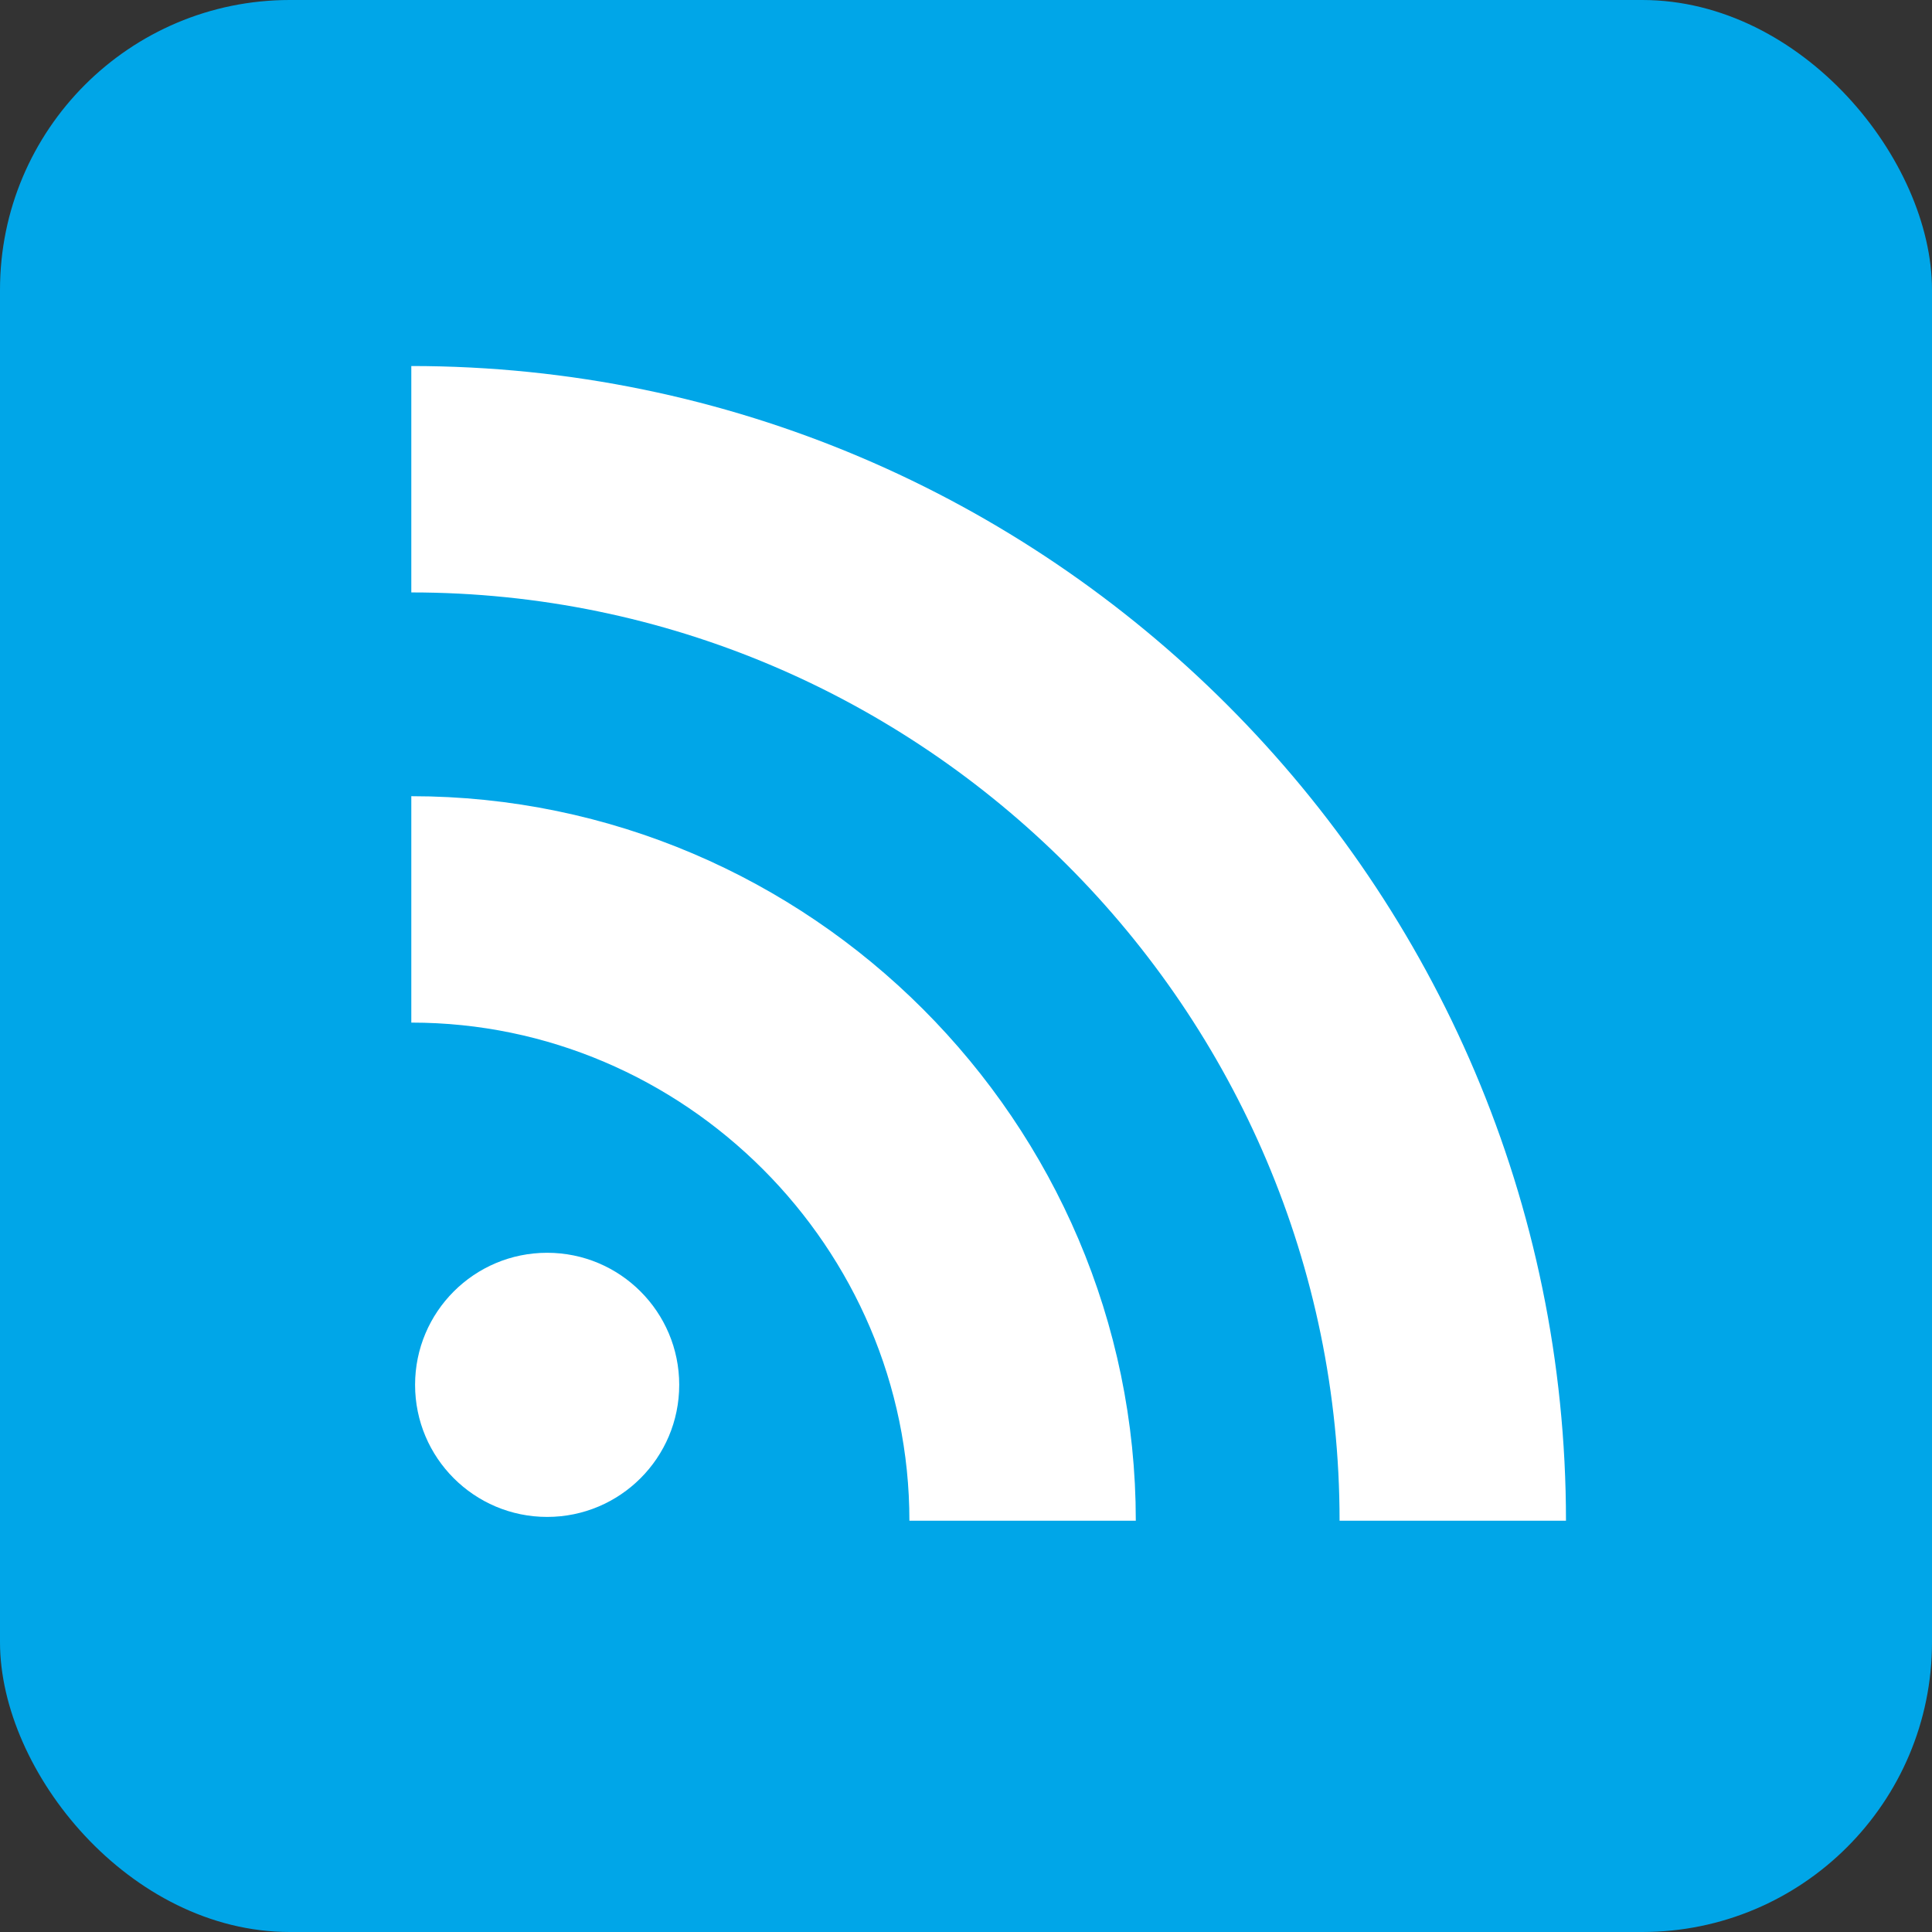
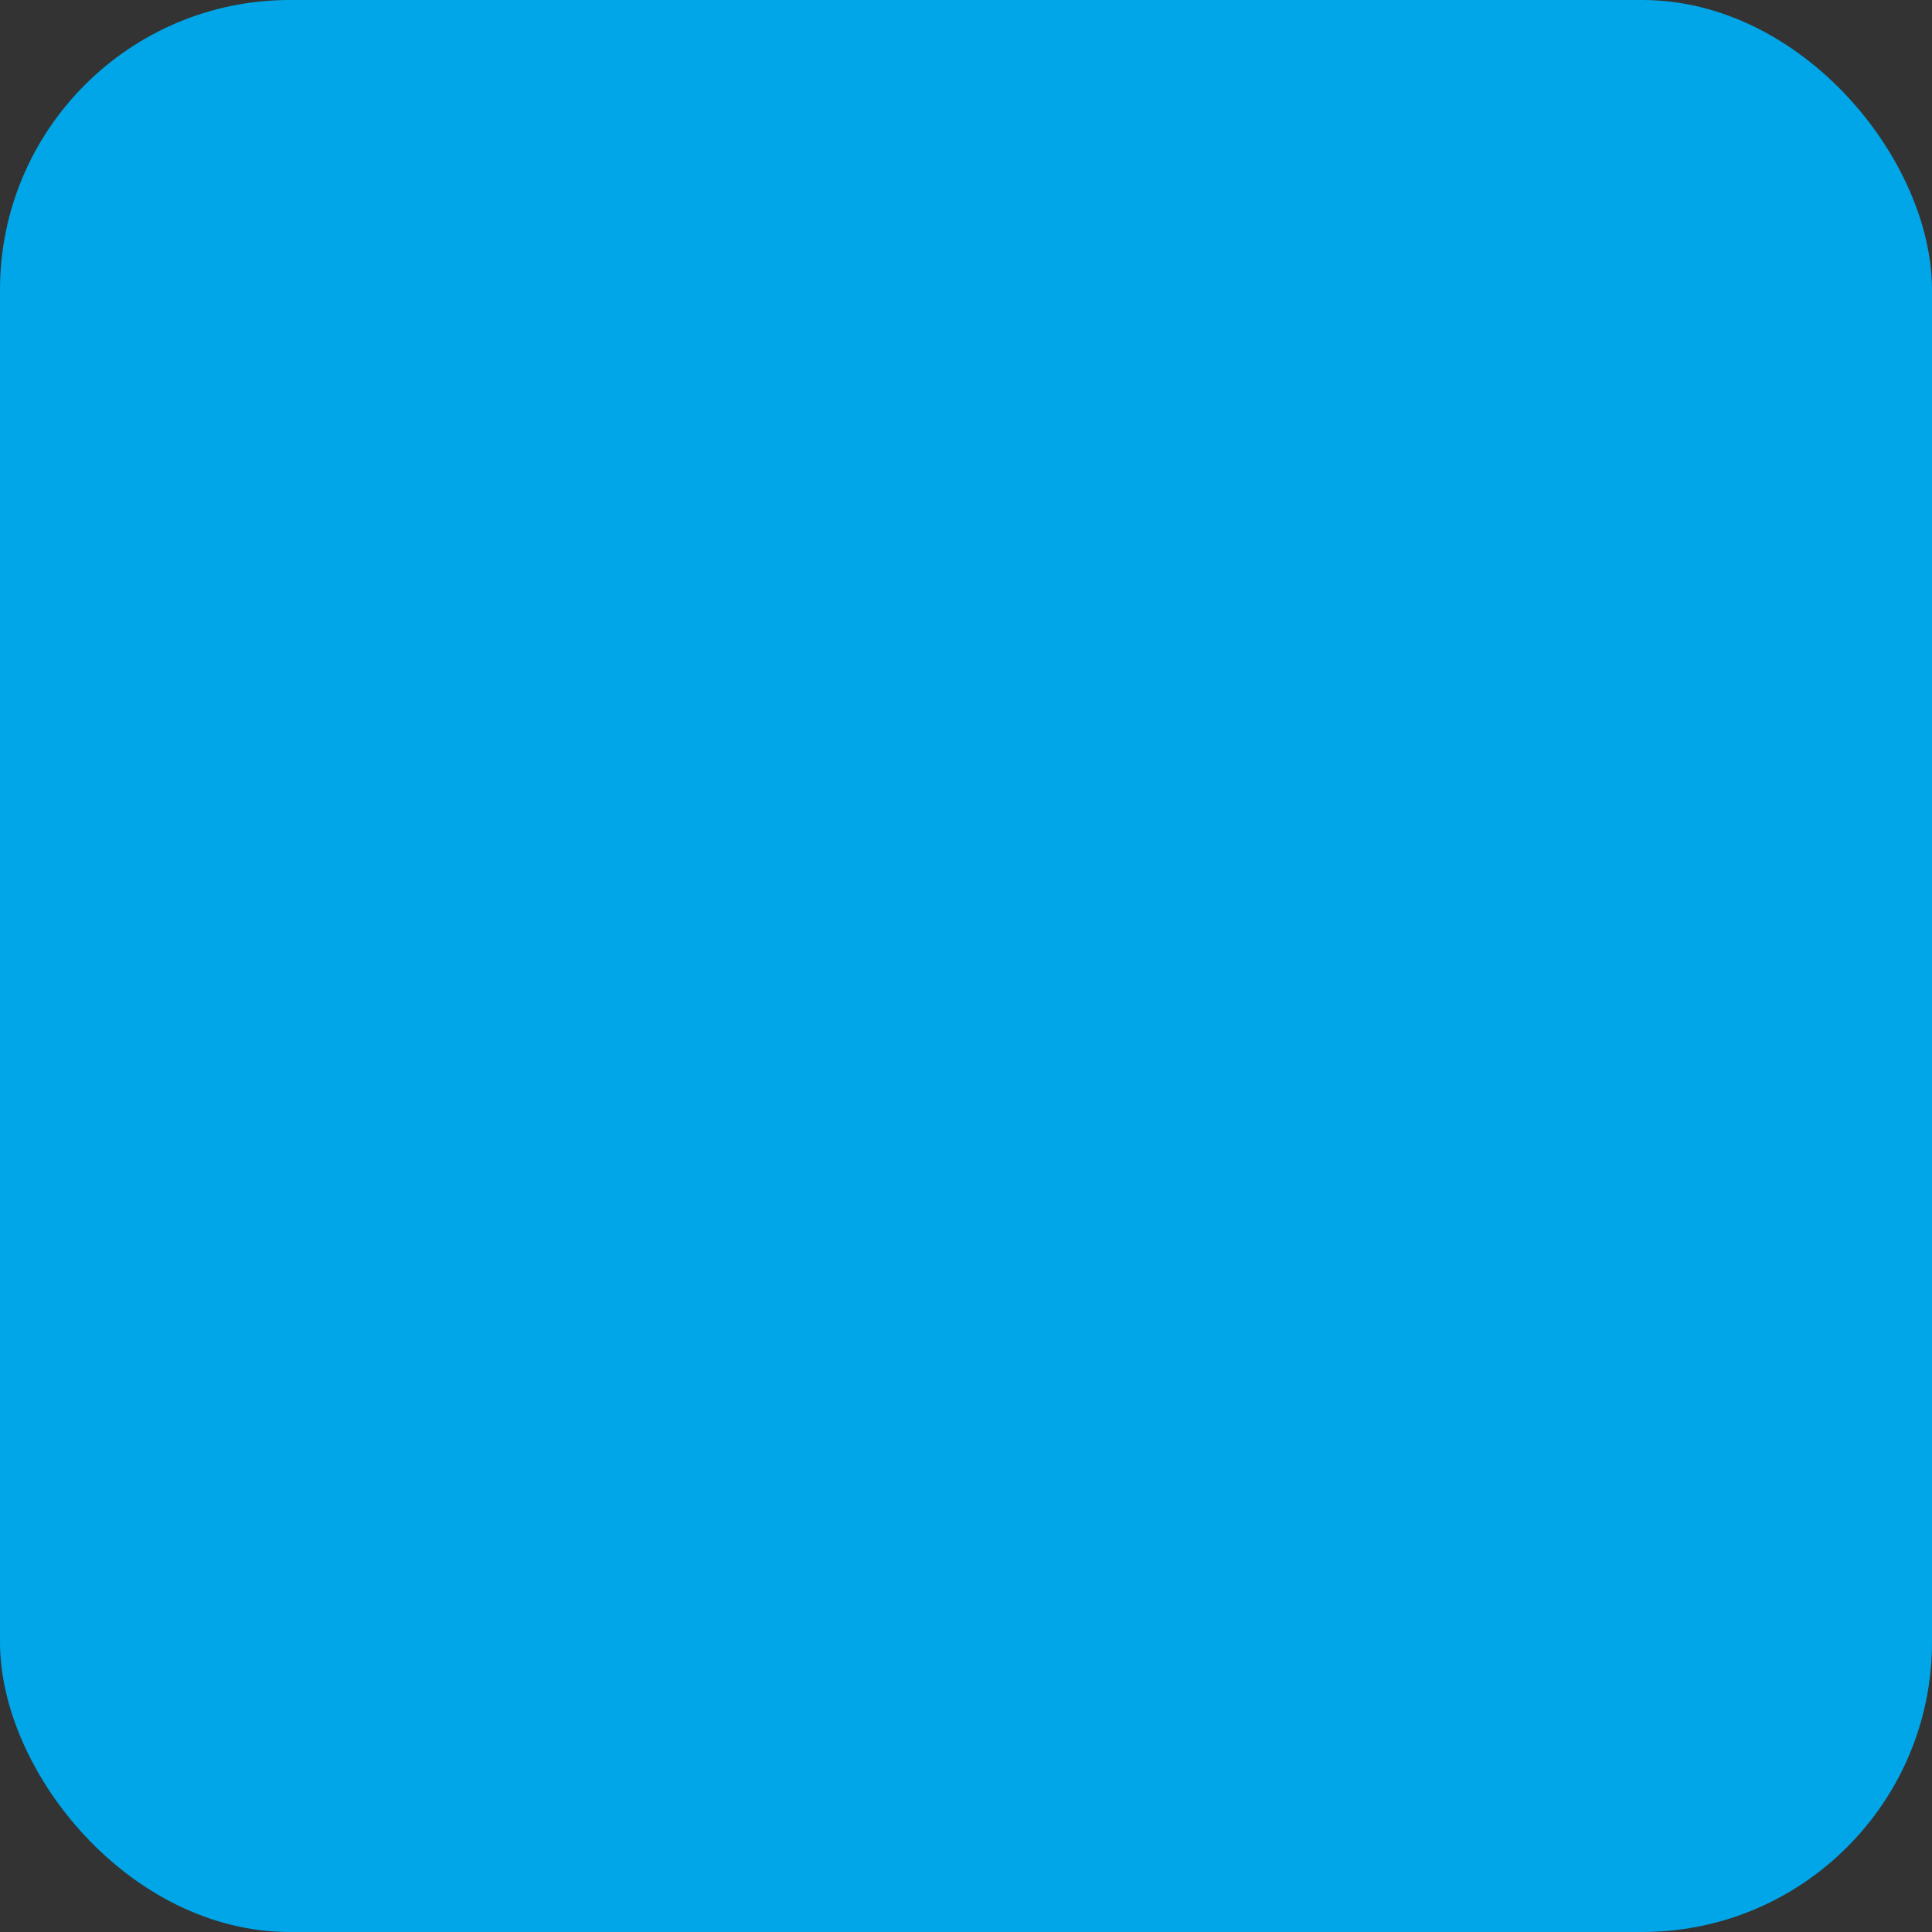
<svg xmlns="http://www.w3.org/2000/svg" aria-label="RSS" viewBox="0 0 512 512" id="Rss">
  <rect x="0" y="0" width="512" height="512" fill="#333333" stroke="none" />
  <rect width="512" height="512" fill="#00a6e8" rx="15%" class="colorff8800 svgShape" />
-   <circle cx="145" cy="367" r="35" fill="#ffffff" class="colorffffff svgShape" />
-   <path fill="none" stroke="#ffffff" stroke-width="60" d="M109 241c89 0 162 73 162 162m114 0c0-152-124-276-276-276" class="colorStrokeffffff svgStroke" />
</svg>